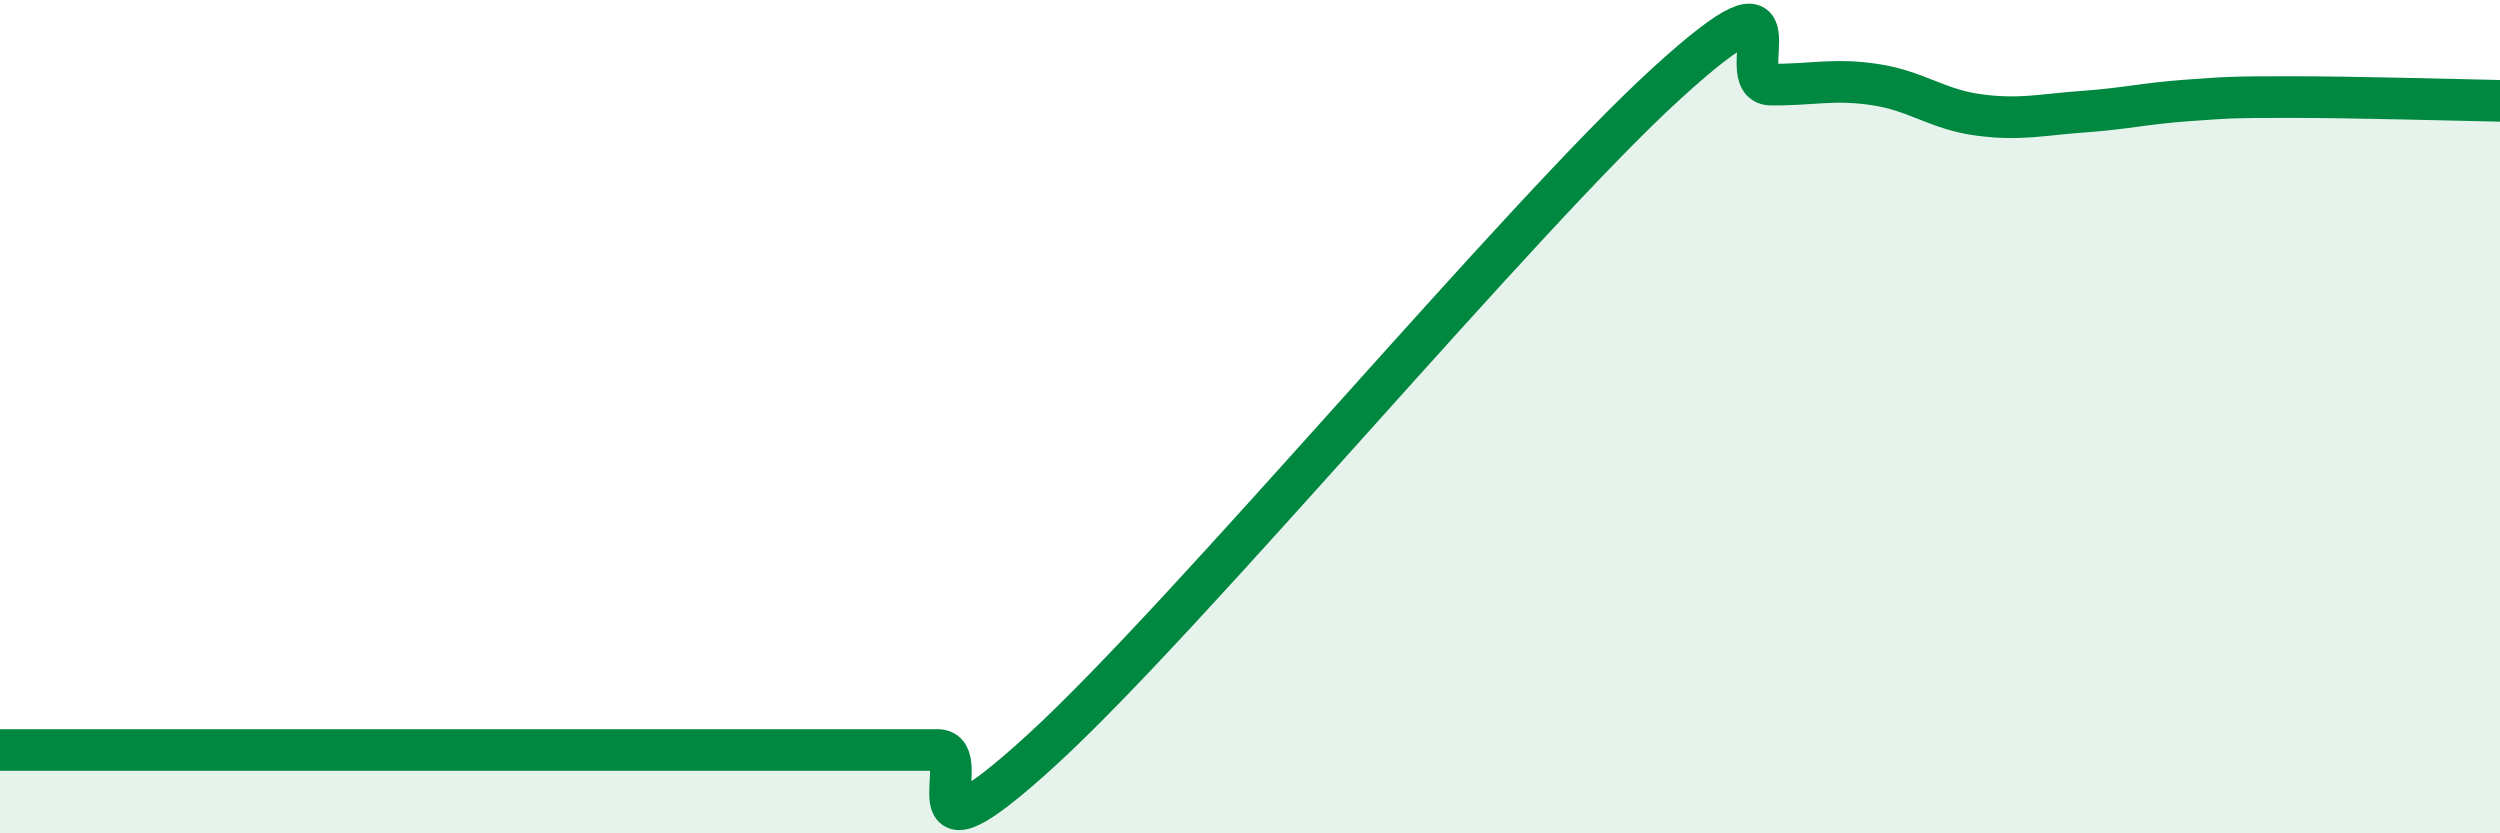
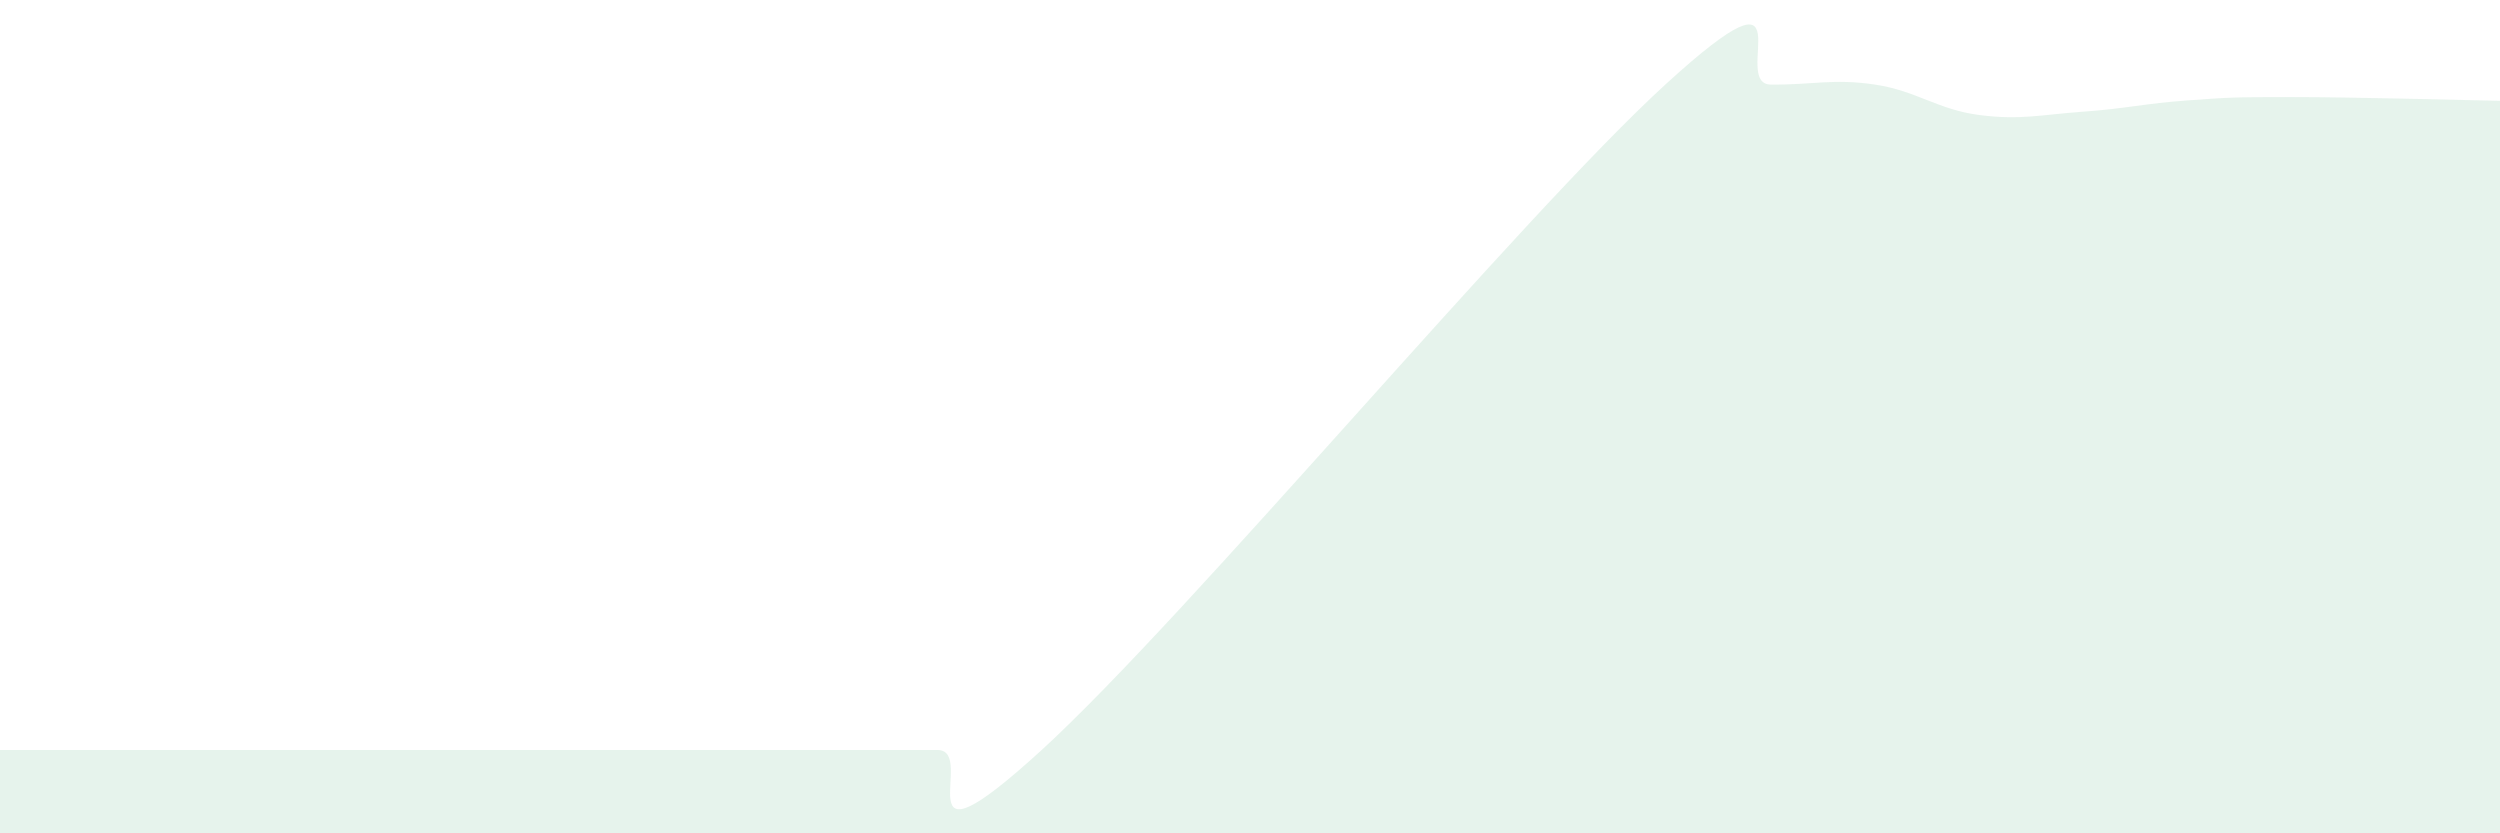
<svg xmlns="http://www.w3.org/2000/svg" width="60" height="20" viewBox="0 0 60 20">
  <path d="M 0,18 C 0.5,18 1.5,18 2.5,18 C 3.5,18 4,18 5,18 C 6,18 6.5,18 7.5,18 C 8.5,18 9,18 10,18 C 11,18 11.5,18 12.5,18 C 13.5,18 14,18 15,18 C 16,18 16.5,18 17.5,18 C 18.5,18 19,18 20,18 C 21,18 21.5,18 22.5,18 C 23.5,18 21.5,21.2 25,18 C 28.5,14.8 36.5,5.19 40,2 C 43.5,-1.19 41.5,2.02 42.5,2.03 C 43.5,2.04 44,1.88 45,2.03 C 46,2.18 46.5,2.63 47.5,2.76 C 48.5,2.89 49,2.75 50,2.68 C 51,2.61 51.5,2.48 52.5,2.41 C 53.5,2.34 53.5,2.33 55,2.33 C 56.5,2.33 59,2.4 60,2.42L60 20L0 20Z" fill="#008740" opacity="0.1" stroke-linecap="round" stroke-linejoin="round" />
-   <path d="M 0,18 C 0.5,18 1.5,18 2.5,18 C 3.5,18 4,18 5,18 C 6,18 6.5,18 7.5,18 C 8.5,18 9,18 10,18 C 11,18 11.5,18 12.5,18 C 13.5,18 14,18 15,18 C 16,18 16.5,18 17.5,18 C 18.5,18 19,18 20,18 C 21,18 21.5,18 22.5,18 C 23.5,18 21.5,21.2 25,18 C 28.5,14.8 36.5,5.19 40,2 C 43.5,-1.19 41.5,2.02 42.5,2.03 C 43.5,2.04 44,1.88 45,2.03 C 46,2.18 46.5,2.63 47.5,2.76 C 48.5,2.89 49,2.75 50,2.68 C 51,2.61 51.5,2.48 52.5,2.41 C 53.5,2.34 53.5,2.33 55,2.33 C 56.5,2.33 59,2.4 60,2.42" stroke="#008740" stroke-width="1" fill="none" stroke-linecap="round" stroke-linejoin="round" />
</svg>